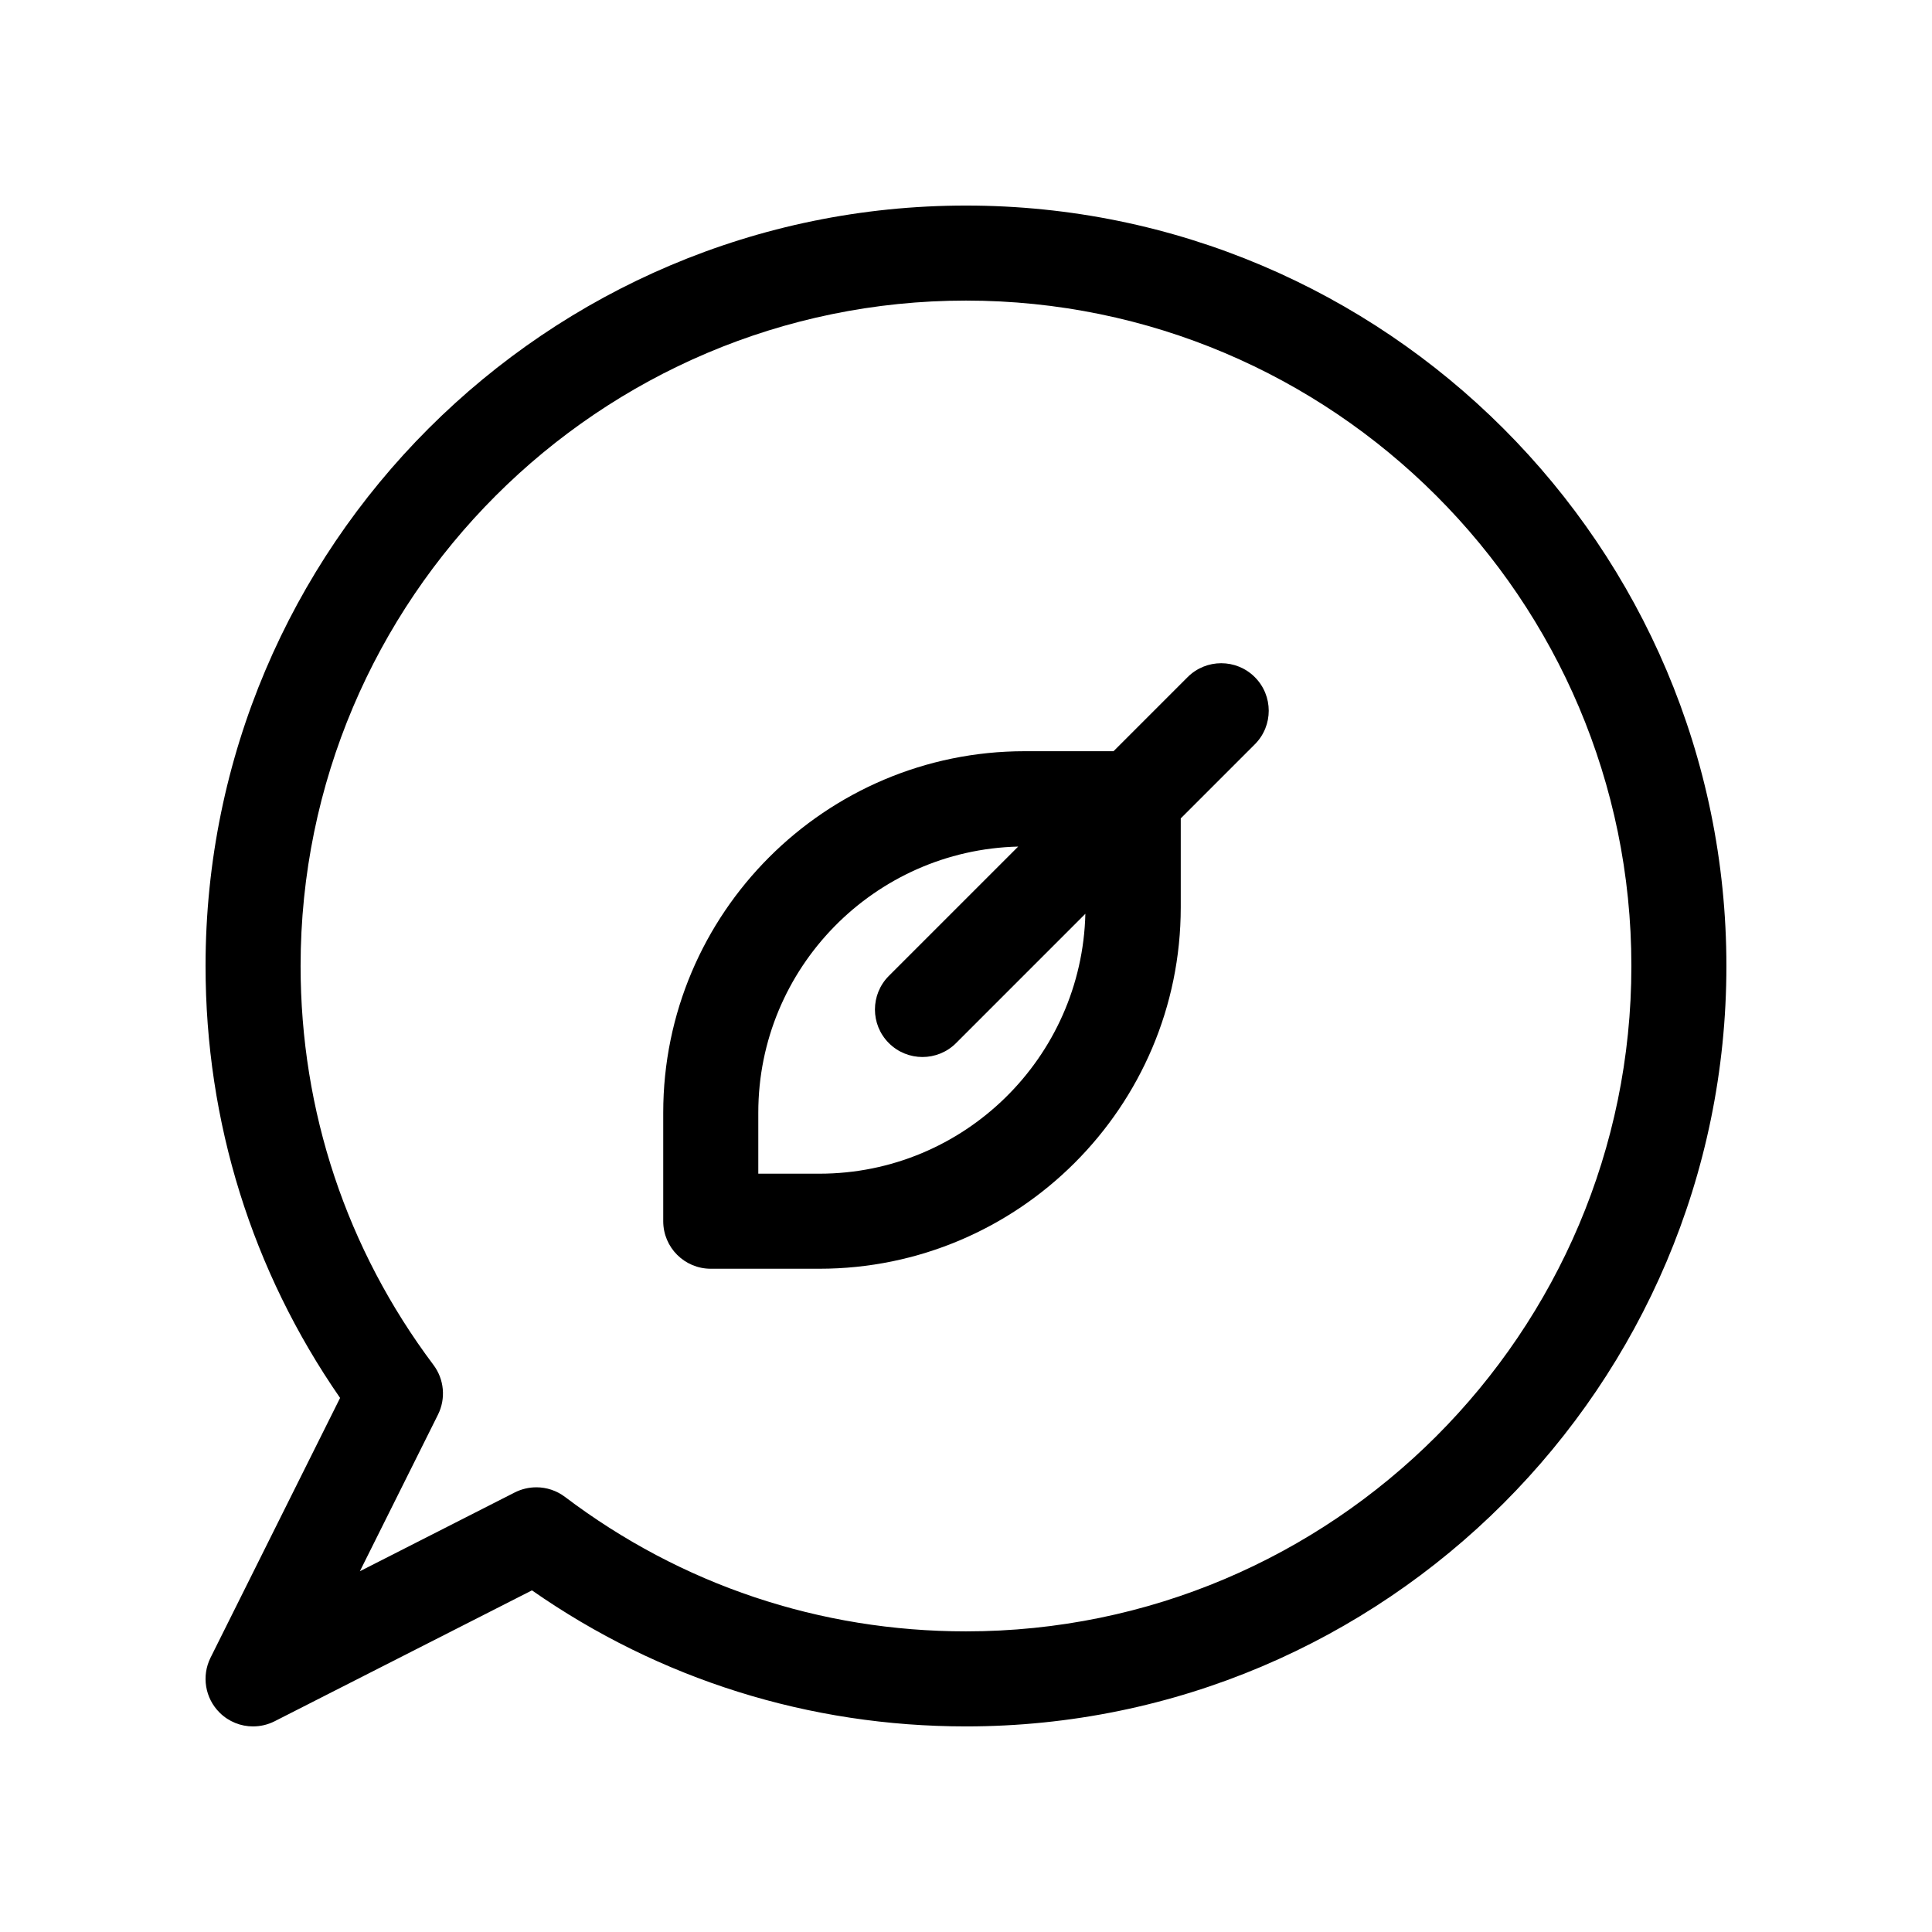
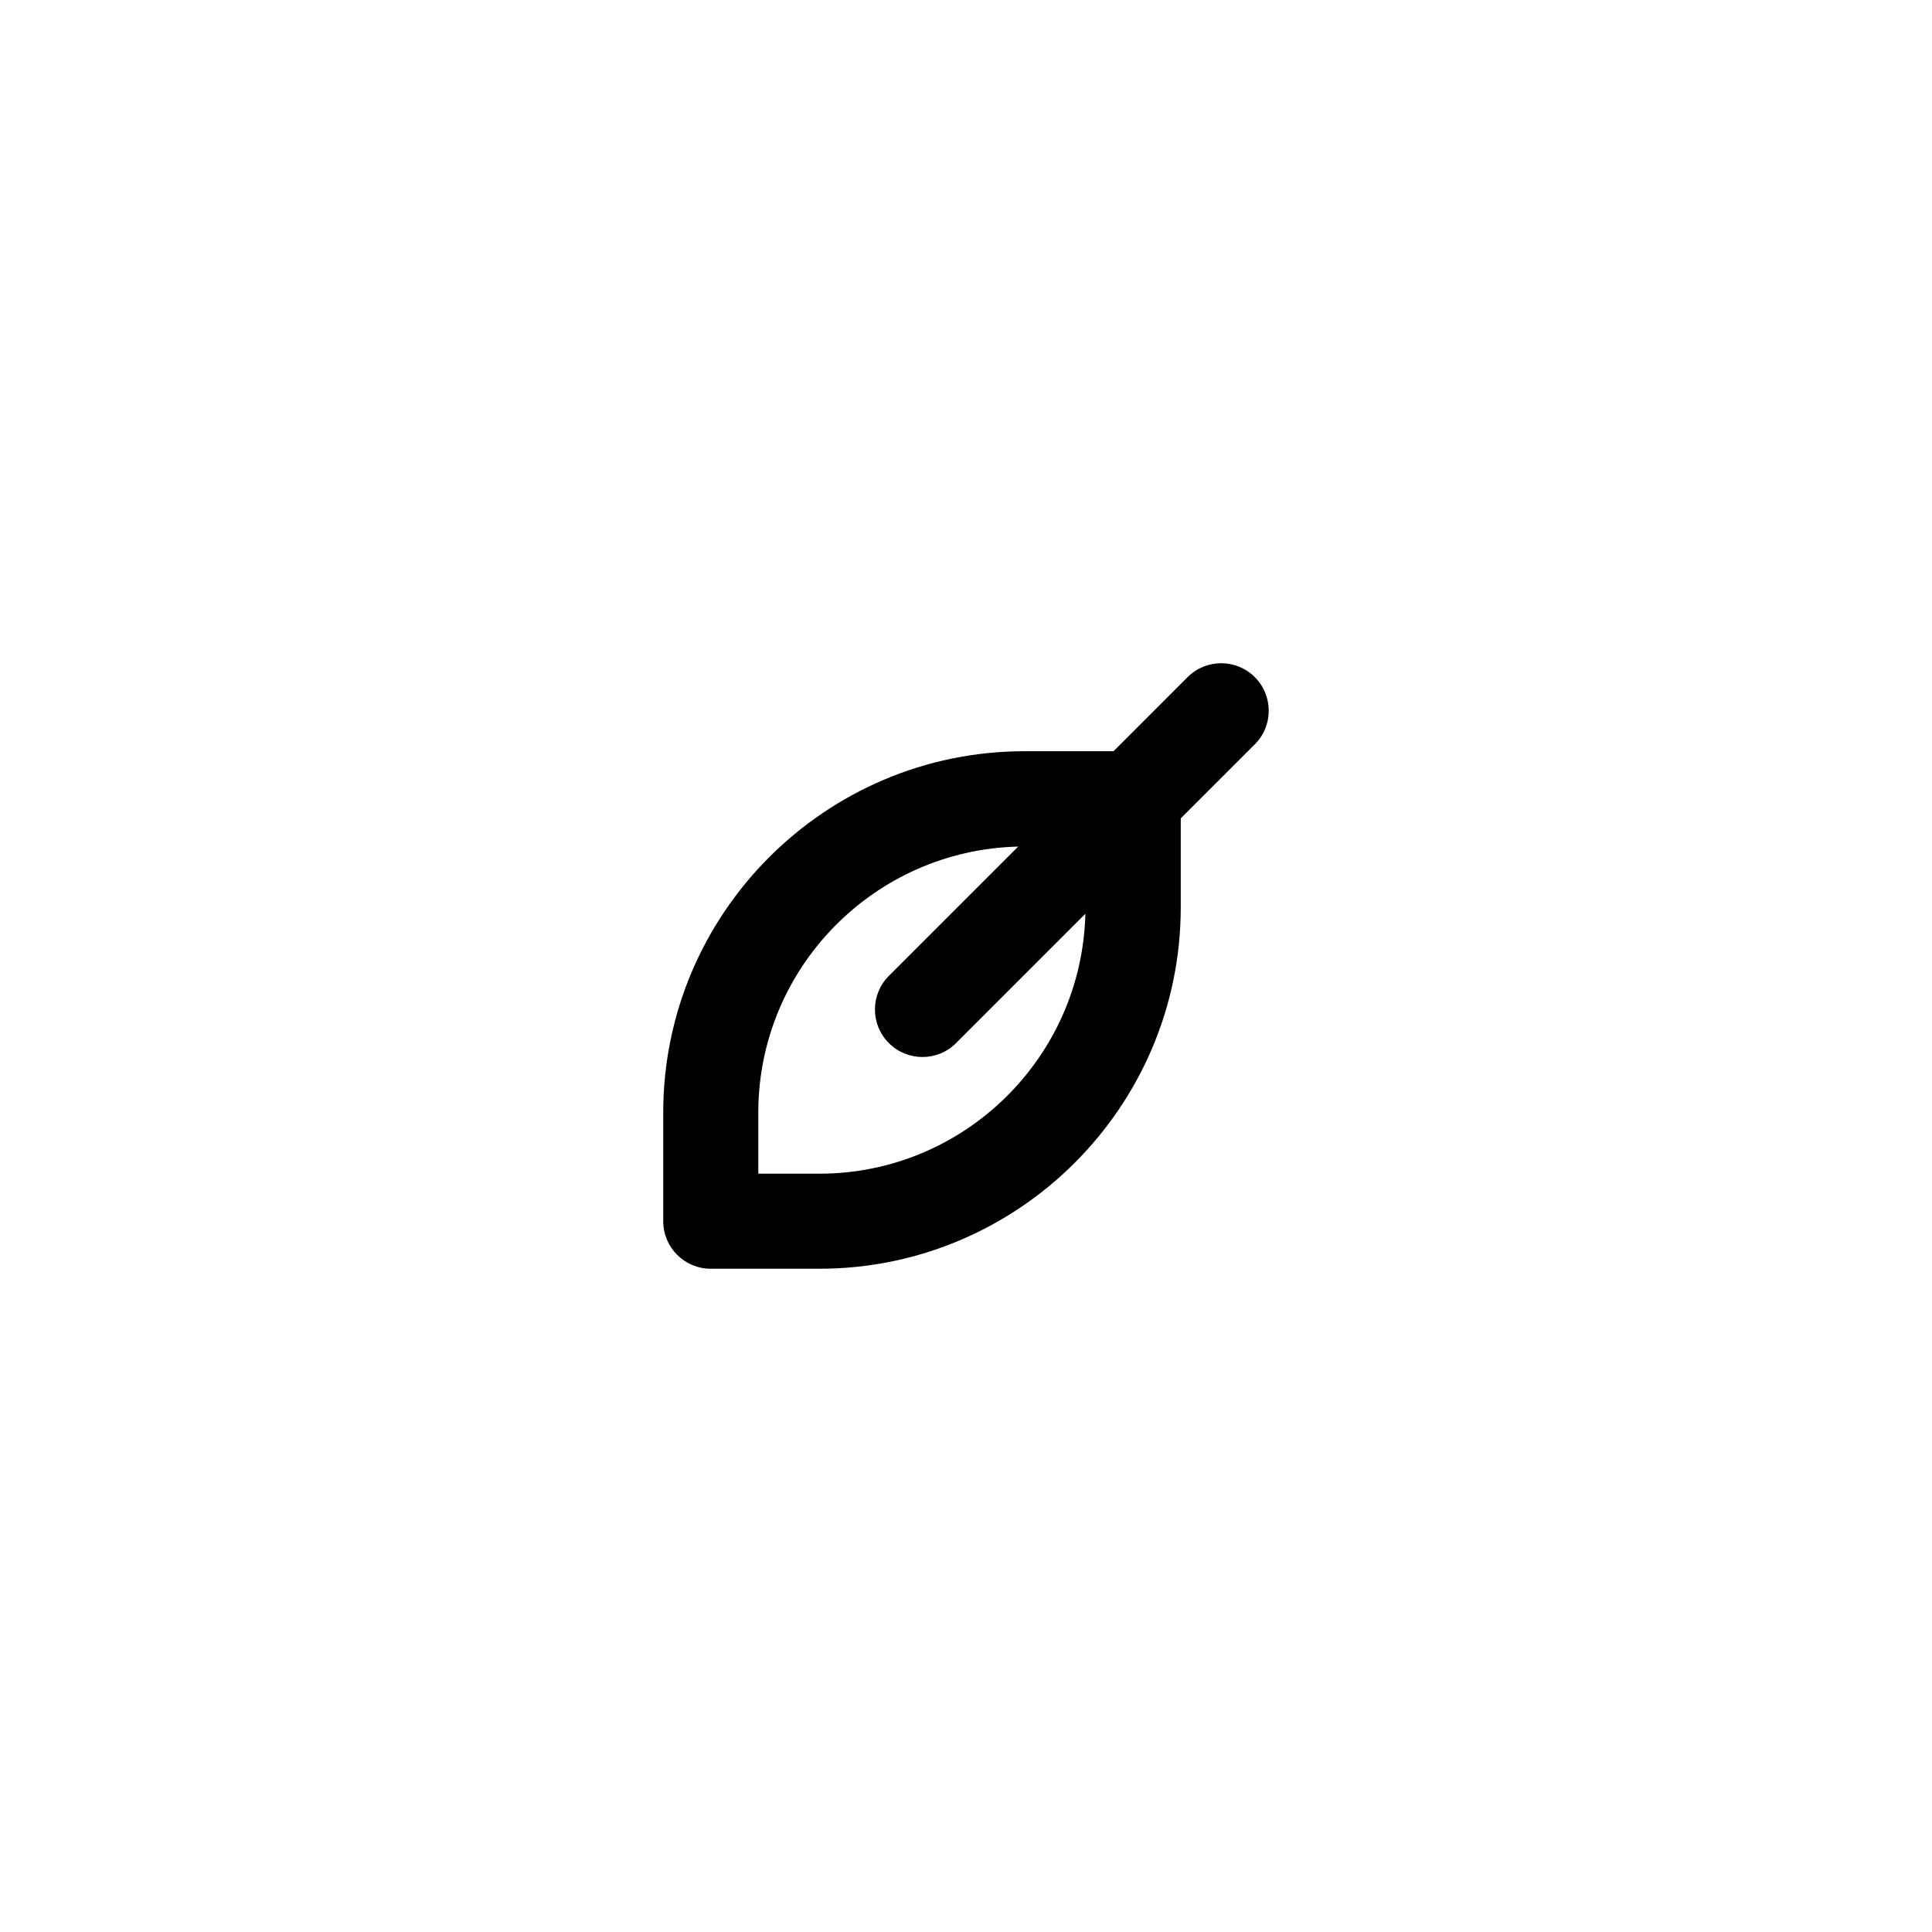
<svg xmlns="http://www.w3.org/2000/svg" fill="#000000" width="800px" height="800px" version="1.1" viewBox="144 144 512 512">
  <g>
-     <path d="m211.07 601.52c-3.25 0-6.457-1.254-8.871-3.656-3.859-3.828-4.828-9.699-2.402-14.566l34.328-68.832c-23.352-33.719-35.652-73.133-35.652-114.47 0-111.12 90.402-201.52 201.52-201.52s201.52 90.402 201.52 201.52c0 111.12-90.406 201.52-201.52 201.52-41.57 0-81.168-12.438-115.02-36.051l-68.195 34.688c-1.812 0.914-3.766 1.363-5.707 1.363zm75.059-63.371c2.695 0 5.371 0.863 7.602 2.551 30.812 23.312 67.562 35.629 106.27 35.629 97.23 0 176.33-79.102 176.33-176.33s-79.102-176.34-176.33-176.34-176.34 79.105-176.34 176.34c0 38.477 12.176 75.039 35.207 105.72 2.863 3.812 3.324 8.918 1.199 13.184l-20.695 41.492 41.051-20.883c1.801-0.906 3.762-1.359 5.707-1.359z" />
    <path d="m476.54 323.45c-4.918-4.922-12.891-4.922-17.816 0l-19.625 19.629h-23.559c-52.812 0-95.777 42.965-95.777 95.777v28.781c0 6.957 5.637 12.594 12.594 12.594h28.777c52.812 0 95.777-42.965 95.777-95.785v-23.562l19.629-19.629c4.918-4.914 4.918-12.891 0-17.805zm-115.4 131.59h-16.184v-16.188c0-38.344 30.746-69.574 68.871-70.5l-34.27 34.27c-4.918 4.922-4.918 12.898 0 17.809 2.457 2.457 5.684 3.688 8.906 3.688s6.449-1.23 8.906-3.688l34.266-34.27c-0.922 38.133-32.156 68.879-70.496 68.879z" />
  </g>
</svg>